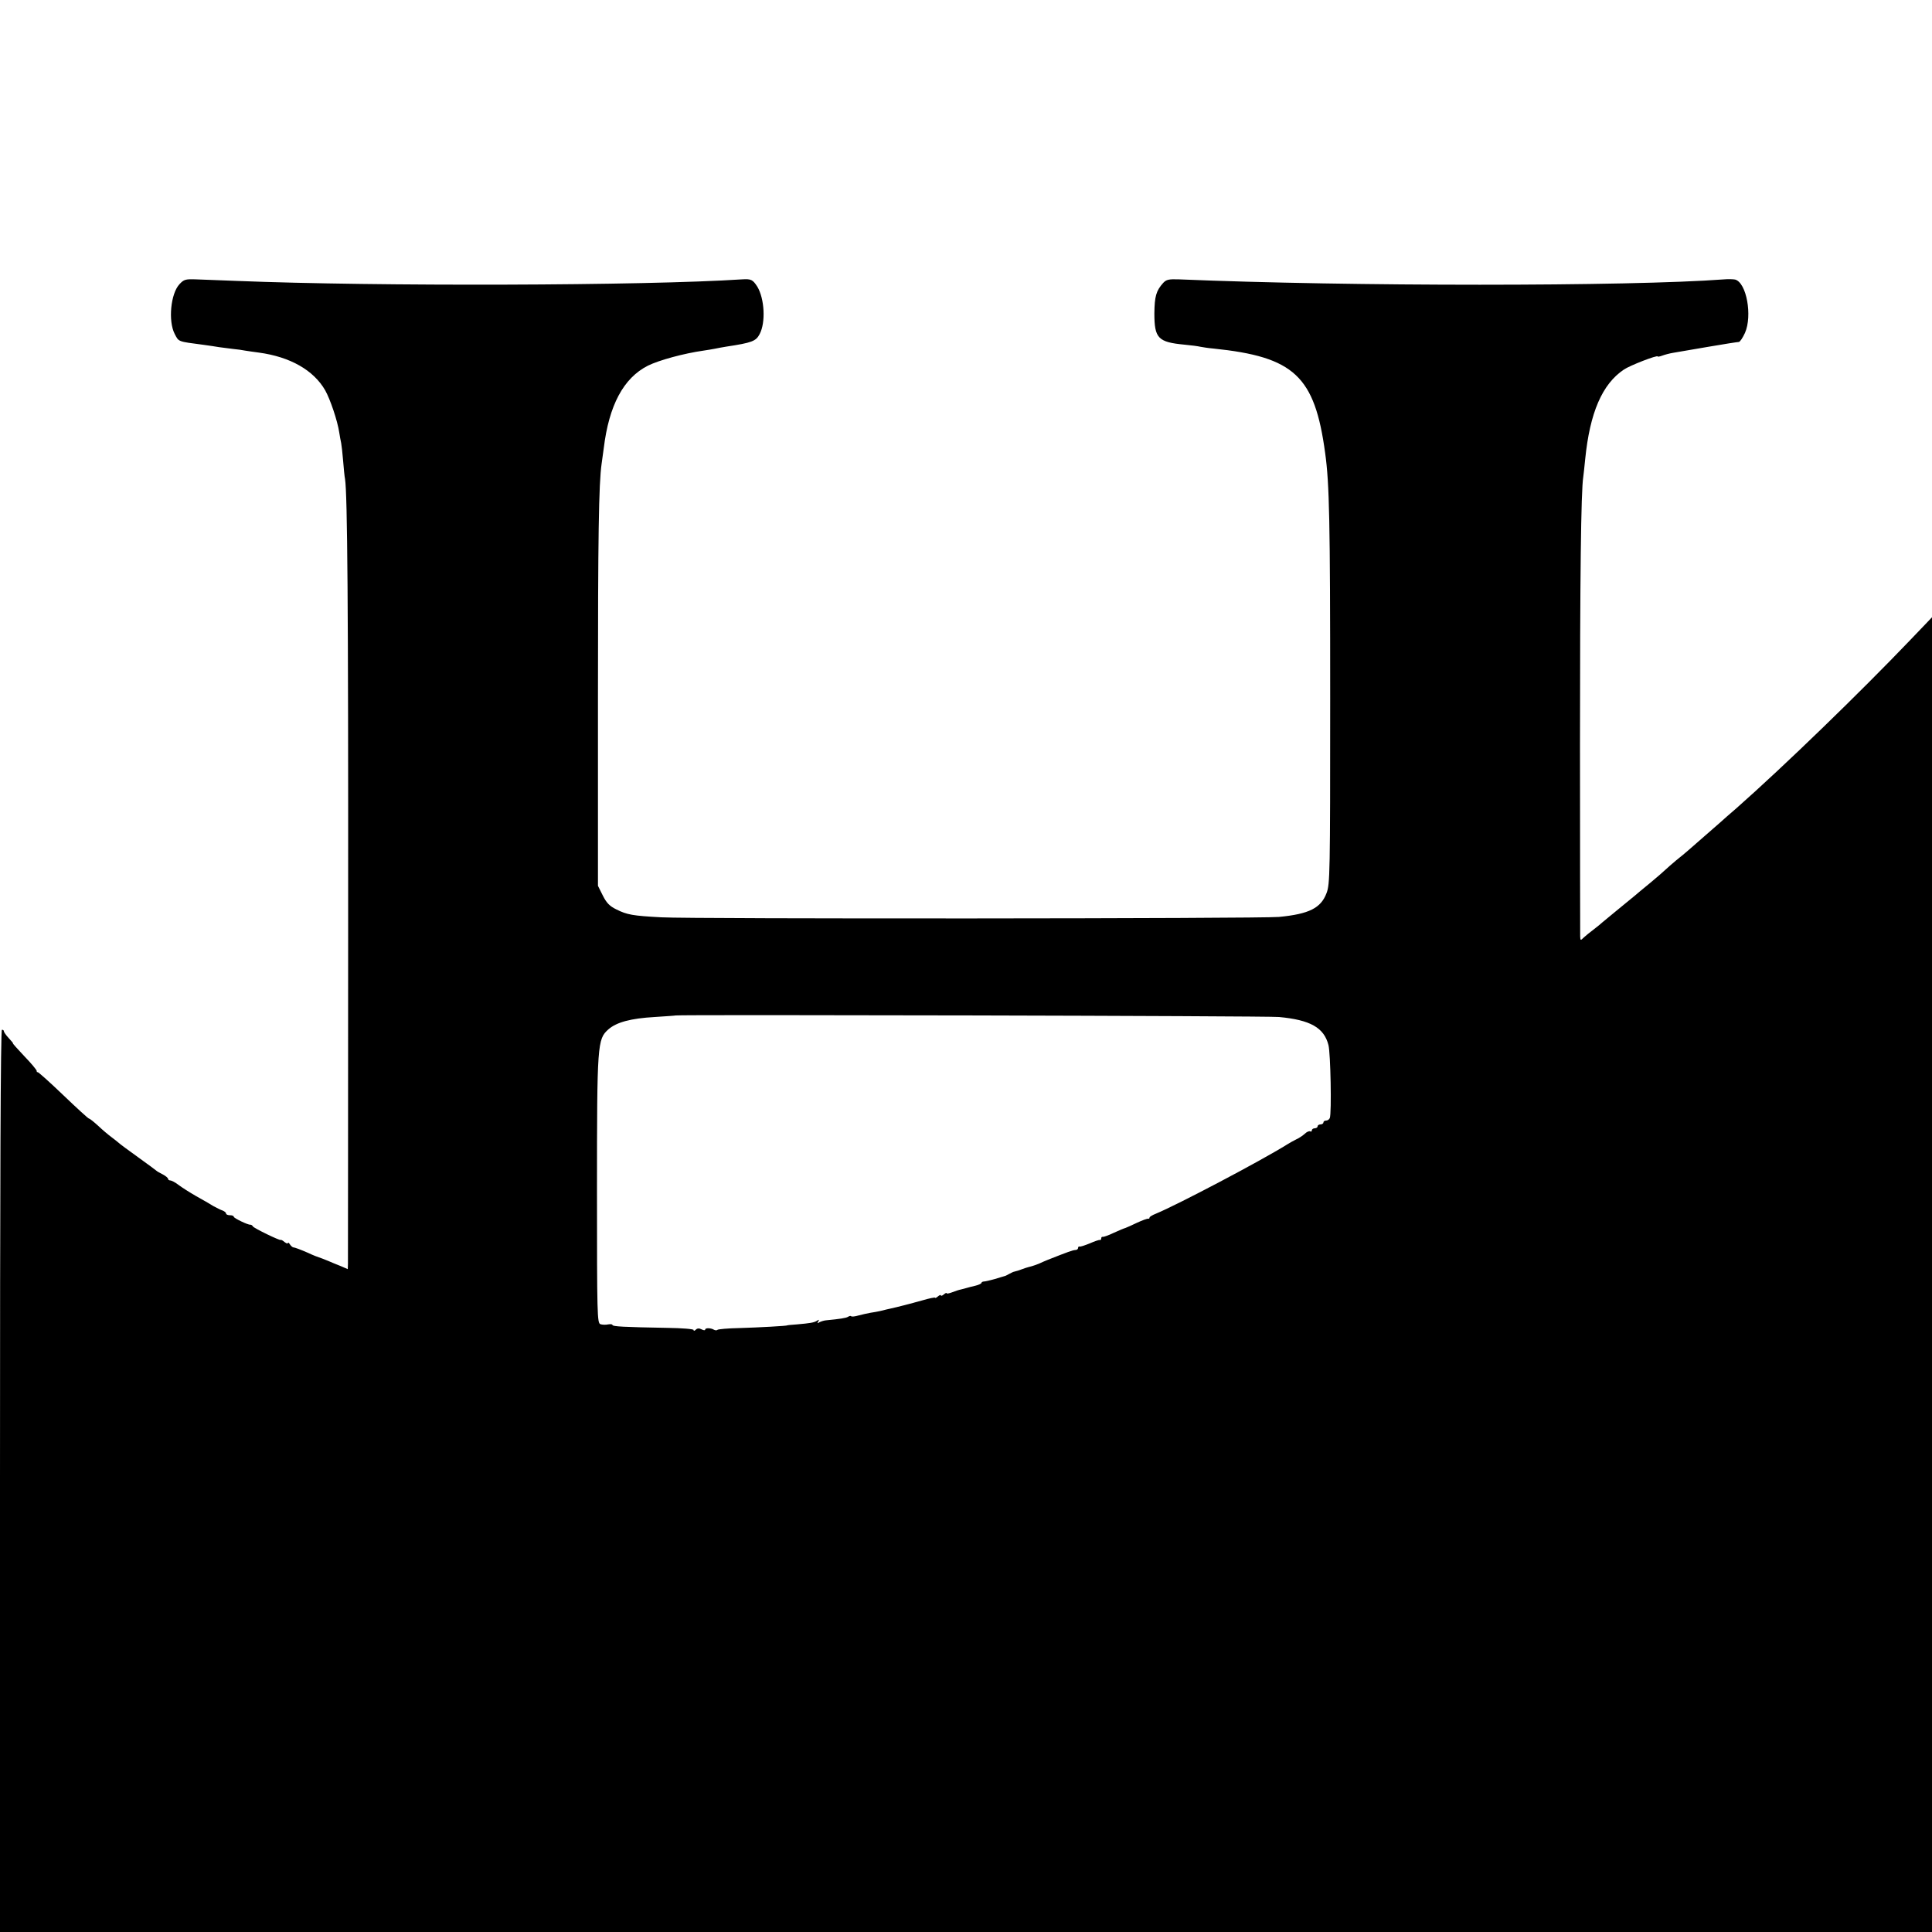
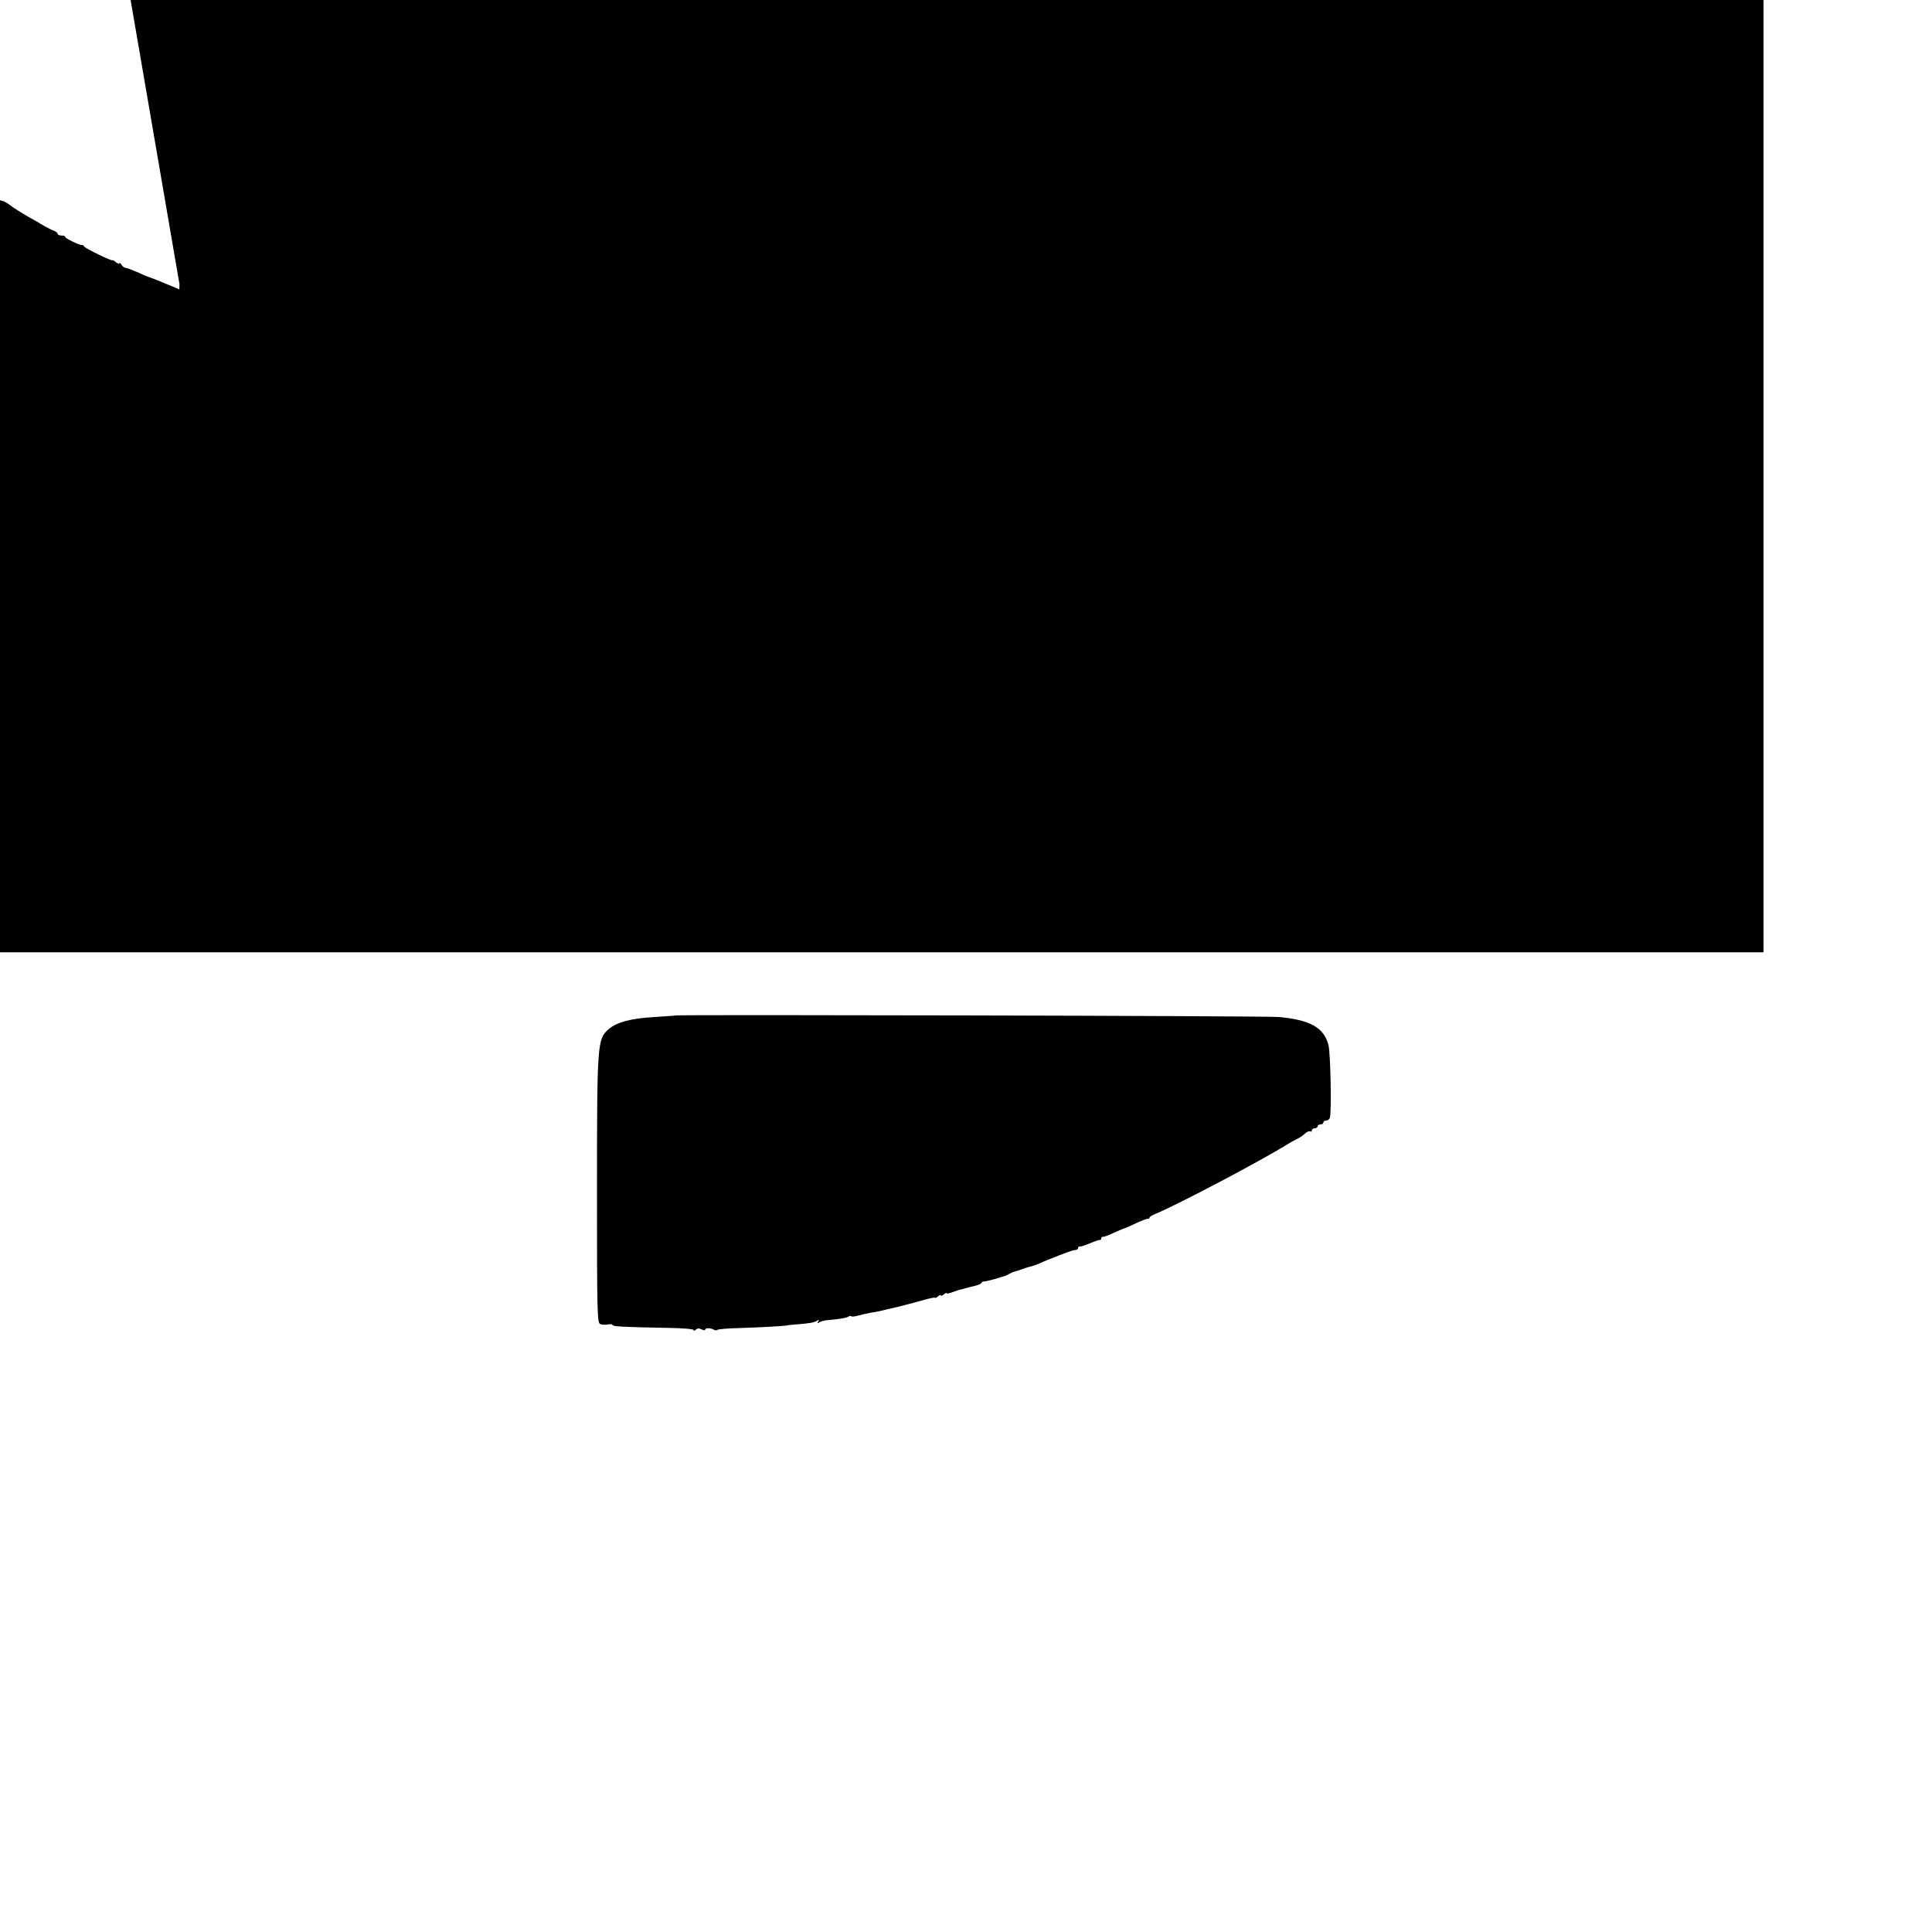
<svg xmlns="http://www.w3.org/2000/svg" version="1.0" width="1000pt" height="1000pt" viewBox="0 0 1000 1000" preserveAspectRatio="xMidYMid meet">
  <g transform="translate(0,1000) scale(0.1,-0.1)" fill="#000000" stroke="none">
-     <path d="M929 8529 c-46 -49 -59 -191 -25 -257 22 -42 14 -39 151 -57 28 -4 64 -9 80 -12 17 -2 48 -6 70 -9 22 -2 51 -6 65 -9 14 -2 45 -7 70 -10 162 -22 283 -91 343 -195 26 -46 64 -158 73 -219 3 -18 7 -43 10 -55 2 -11 7 -52 10 -91 3 -38 7 -81 10 -95 12 -79 17 -645 16 -2245 0 -984 -1 -1802 -1 -1817 l-1 -27 -37 16 c-21 8 -49 20 -63 26 -14 6 -27 11 -30 12 -24 8 -50 18 -75 30 -39 17 -68 28 -78 29 -4 1 -12 8 -17 16 -5 8 -10 11 -10 6 0 -5 -7 -2 -17 5 -9 8 -18 13 -20 11 -5 -4 -137 60 -144 70 -3 6 -9 9 -13 9 -12 -2 -86 34 -86 41 0 5 -9 8 -20 8 -11 0 -20 4 -20 9 0 5 -8 11 -17 15 -10 3 -31 14 -48 23 -16 10 -57 34 -90 52 -33 19 -74 45 -91 58 -17 13 -36 23 -42 23 -7 0 -12 4 -12 8 0 5 -12 15 -27 23 -16 8 -30 16 -33 19 -3 3 -45 34 -95 70 -49 35 -95 69 -101 75 -6 5 -23 19 -38 30 -15 11 -46 37 -68 58 -22 20 -43 37 -47 37 -4 0 -64 55 -135 123 -70 67 -129 120 -132 118 -2 -2 -4 0 -4 6 0 5 -29 40 -64 76 -35 37 -62 67 -59 67 2 0 -8 12 -22 27 -14 15 -25 31 -25 35 0 5 -4 8 -10 8 -7 0 -10 -785 -10 -2335 l0 -2335 5000 0 5000 0 0 3403 0 3402 -110 -115 c-265 -277 -654 -654 -903 -874 -33 -28 -69 -60 -81 -71 -20 -17 -48 -42 -166 -145 -14 -12 -42 -36 -64 -53 -21 -18 -46 -39 -55 -48 -9 -9 -45 -40 -81 -70 -36 -29 -70 -58 -77 -64 -24 -20 -43 -35 -100 -82 -32 -26 -63 -52 -69 -57 -6 -6 -26 -22 -44 -36 -19 -14 -42 -33 -52 -42 -17 -17 -18 -17 -19 5 0 12 -1 459 -1 992 0 860 5 1314 17 1387 2 13 6 54 10 92 24 240 88 388 200 463 30 21 175 77 175 68 0 -2 10 -1 23 4 13 5 39 12 58 15 19 3 100 17 181 31 81 14 152 25 158 25 6 0 20 21 32 47 39 89 8 260 -51 276 -10 2 -36 3 -57 1 -492 -37 -1941 -37 -2821 0 -53 2 -66 -1 -82 -18 -37 -41 -45 -70 -46 -158 0 -129 19 -149 156 -162 34 -3 71 -8 83 -11 11 -2 41 -7 66 -9 419 -43 525 -142 579 -541 22 -158 26 -353 26 -1270 0 -911 -1 -962 -19 -1008 -29 -77 -90 -108 -246 -123 -94 -9 -3037 -11 -3197 -2 -148 8 -177 13 -233 41 -35 17 -51 34 -70 72 l-25 50 0 965 c0 842 4 1117 19 1220 2 14 7 50 11 80 27 222 102 363 228 427 58 29 188 64 287 78 19 3 46 7 60 10 14 3 41 8 60 11 132 20 153 28 172 65 32 61 25 183 -12 245 -24 37 -32 41 -80 38 -502 -33 -1889 -37 -2615 -8 -82 3 -177 7 -210 8 -54 2 -63 0 -86 -25z m5691 -3793 c162 -15 233 -55 256 -145 11 -41 17 -352 7 -378 -3 -7 -11 -13 -19 -13 -8 0 -14 -4 -14 -10 0 -5 -7 -10 -15 -10 -8 0 -15 -4 -15 -10 0 -5 -7 -10 -15 -10 -8 0 -15 -5 -15 -11 0 -5 -4 -8 -8 -5 -5 3 -18 -2 -28 -12 -10 -9 -30 -23 -44 -29 -14 -7 -34 -18 -45 -25 -141 -88 -571 -314 -682 -360 -18 -7 -33 -16 -33 -20 0 -5 -3 -7 -7 -6 -5 1 -30 -8 -58 -21 -27 -13 -54 -25 -60 -27 -5 -1 -32 -12 -60 -25 -27 -13 -53 -22 -57 -21 -5 1 -8 -2 -8 -8 0 -6 -3 -9 -7 -8 -5 1 -28 -7 -53 -18 -25 -10 -48 -18 -52 -16 -5 1 -8 -2 -8 -8 0 -5 -6 -10 -14 -10 -12 0 -42 -11 -143 -51 -13 -5 -33 -14 -46 -20 -13 -5 -29 -11 -37 -13 -8 -2 -23 -6 -32 -9 -26 -10 -52 -18 -58 -19 -3 0 -14 -5 -25 -11 -11 -6 -22 -12 -25 -12 -3 -1 -25 -7 -50 -15 -25 -7 -51 -13 -57 -13 -7 0 -13 -4 -13 -7 0 -4 -15 -11 -32 -15 -18 -4 -37 -9 -43 -11 -5 -1 -19 -5 -30 -8 -11 -2 -32 -9 -47 -15 -16 -6 -28 -8 -28 -5 0 4 -7 1 -15 -6 -8 -7 -15 -9 -15 -5 0 4 -7 2 -15 -5 -8 -7 -15 -10 -15 -7 0 3 -30 -3 -67 -14 -38 -11 -97 -26 -133 -35 -36 -8 -74 -17 -85 -20 -11 -2 -33 -7 -50 -9 -16 -3 -44 -9 -62 -14 -17 -5 -34 -7 -37 -4 -2 3 -10 2 -17 -3 -10 -6 -41 -11 -114 -18 -11 -1 -26 -6 -34 -10 -10 -7 -12 -6 -6 4 6 10 4 11 -6 4 -16 -10 -36 -13 -104 -19 -27 -2 -50 -4 -50 -5 0 -3 -147 -11 -248 -14 -59 -1 -110 -6 -113 -9 -4 -4 -12 -3 -18 0 -16 10 -46 11 -46 1 0 -5 -8 -4 -18 1 -13 7 -23 6 -30 -1 -7 -7 -12 -8 -12 -2 0 5 -59 10 -138 11 -224 4 -282 7 -282 15 0 4 -10 5 -22 3 -13 -3 -31 -2 -40 1 -17 5 -18 46 -18 692 0 762 2 783 59 834 42 37 116 57 240 64 59 4 107 7 108 8 7 5 3064 -2 3123 -8z" />
+     <path d="M929 8529 l-1 -27 -37 16 c-21 8 -49 20 -63 26 -14 6 -27 11 -30 12 -24 8 -50 18 -75 30 -39 17 -68 28 -78 29 -4 1 -12 8 -17 16 -5 8 -10 11 -10 6 0 -5 -7 -2 -17 5 -9 8 -18 13 -20 11 -5 -4 -137 60 -144 70 -3 6 -9 9 -13 9 -12 -2 -86 34 -86 41 0 5 -9 8 -20 8 -11 0 -20 4 -20 9 0 5 -8 11 -17 15 -10 3 -31 14 -48 23 -16 10 -57 34 -90 52 -33 19 -74 45 -91 58 -17 13 -36 23 -42 23 -7 0 -12 4 -12 8 0 5 -12 15 -27 23 -16 8 -30 16 -33 19 -3 3 -45 34 -95 70 -49 35 -95 69 -101 75 -6 5 -23 19 -38 30 -15 11 -46 37 -68 58 -22 20 -43 37 -47 37 -4 0 -64 55 -135 123 -70 67 -129 120 -132 118 -2 -2 -4 0 -4 6 0 5 -29 40 -64 76 -35 37 -62 67 -59 67 2 0 -8 12 -22 27 -14 15 -25 31 -25 35 0 5 -4 8 -10 8 -7 0 -10 -785 -10 -2335 l0 -2335 5000 0 5000 0 0 3403 0 3402 -110 -115 c-265 -277 -654 -654 -903 -874 -33 -28 -69 -60 -81 -71 -20 -17 -48 -42 -166 -145 -14 -12 -42 -36 -64 -53 -21 -18 -46 -39 -55 -48 -9 -9 -45 -40 -81 -70 -36 -29 -70 -58 -77 -64 -24 -20 -43 -35 -100 -82 -32 -26 -63 -52 -69 -57 -6 -6 -26 -22 -44 -36 -19 -14 -42 -33 -52 -42 -17 -17 -18 -17 -19 5 0 12 -1 459 -1 992 0 860 5 1314 17 1387 2 13 6 54 10 92 24 240 88 388 200 463 30 21 175 77 175 68 0 -2 10 -1 23 4 13 5 39 12 58 15 19 3 100 17 181 31 81 14 152 25 158 25 6 0 20 21 32 47 39 89 8 260 -51 276 -10 2 -36 3 -57 1 -492 -37 -1941 -37 -2821 0 -53 2 -66 -1 -82 -18 -37 -41 -45 -70 -46 -158 0 -129 19 -149 156 -162 34 -3 71 -8 83 -11 11 -2 41 -7 66 -9 419 -43 525 -142 579 -541 22 -158 26 -353 26 -1270 0 -911 -1 -962 -19 -1008 -29 -77 -90 -108 -246 -123 -94 -9 -3037 -11 -3197 -2 -148 8 -177 13 -233 41 -35 17 -51 34 -70 72 l-25 50 0 965 c0 842 4 1117 19 1220 2 14 7 50 11 80 27 222 102 363 228 427 58 29 188 64 287 78 19 3 46 7 60 10 14 3 41 8 60 11 132 20 153 28 172 65 32 61 25 183 -12 245 -24 37 -32 41 -80 38 -502 -33 -1889 -37 -2615 -8 -82 3 -177 7 -210 8 -54 2 -63 0 -86 -25z m5691 -3793 c162 -15 233 -55 256 -145 11 -41 17 -352 7 -378 -3 -7 -11 -13 -19 -13 -8 0 -14 -4 -14 -10 0 -5 -7 -10 -15 -10 -8 0 -15 -4 -15 -10 0 -5 -7 -10 -15 -10 -8 0 -15 -5 -15 -11 0 -5 -4 -8 -8 -5 -5 3 -18 -2 -28 -12 -10 -9 -30 -23 -44 -29 -14 -7 -34 -18 -45 -25 -141 -88 -571 -314 -682 -360 -18 -7 -33 -16 -33 -20 0 -5 -3 -7 -7 -6 -5 1 -30 -8 -58 -21 -27 -13 -54 -25 -60 -27 -5 -1 -32 -12 -60 -25 -27 -13 -53 -22 -57 -21 -5 1 -8 -2 -8 -8 0 -6 -3 -9 -7 -8 -5 1 -28 -7 -53 -18 -25 -10 -48 -18 -52 -16 -5 1 -8 -2 -8 -8 0 -5 -6 -10 -14 -10 -12 0 -42 -11 -143 -51 -13 -5 -33 -14 -46 -20 -13 -5 -29 -11 -37 -13 -8 -2 -23 -6 -32 -9 -26 -10 -52 -18 -58 -19 -3 0 -14 -5 -25 -11 -11 -6 -22 -12 -25 -12 -3 -1 -25 -7 -50 -15 -25 -7 -51 -13 -57 -13 -7 0 -13 -4 -13 -7 0 -4 -15 -11 -32 -15 -18 -4 -37 -9 -43 -11 -5 -1 -19 -5 -30 -8 -11 -2 -32 -9 -47 -15 -16 -6 -28 -8 -28 -5 0 4 -7 1 -15 -6 -8 -7 -15 -9 -15 -5 0 4 -7 2 -15 -5 -8 -7 -15 -10 -15 -7 0 3 -30 -3 -67 -14 -38 -11 -97 -26 -133 -35 -36 -8 -74 -17 -85 -20 -11 -2 -33 -7 -50 -9 -16 -3 -44 -9 -62 -14 -17 -5 -34 -7 -37 -4 -2 3 -10 2 -17 -3 -10 -6 -41 -11 -114 -18 -11 -1 -26 -6 -34 -10 -10 -7 -12 -6 -6 4 6 10 4 11 -6 4 -16 -10 -36 -13 -104 -19 -27 -2 -50 -4 -50 -5 0 -3 -147 -11 -248 -14 -59 -1 -110 -6 -113 -9 -4 -4 -12 -3 -18 0 -16 10 -46 11 -46 1 0 -5 -8 -4 -18 1 -13 7 -23 6 -30 -1 -7 -7 -12 -8 -12 -2 0 5 -59 10 -138 11 -224 4 -282 7 -282 15 0 4 -10 5 -22 3 -13 -3 -31 -2 -40 1 -17 5 -18 46 -18 692 0 762 2 783 59 834 42 37 116 57 240 64 59 4 107 7 108 8 7 5 3064 -2 3123 -8z" />
  </g>
</svg>